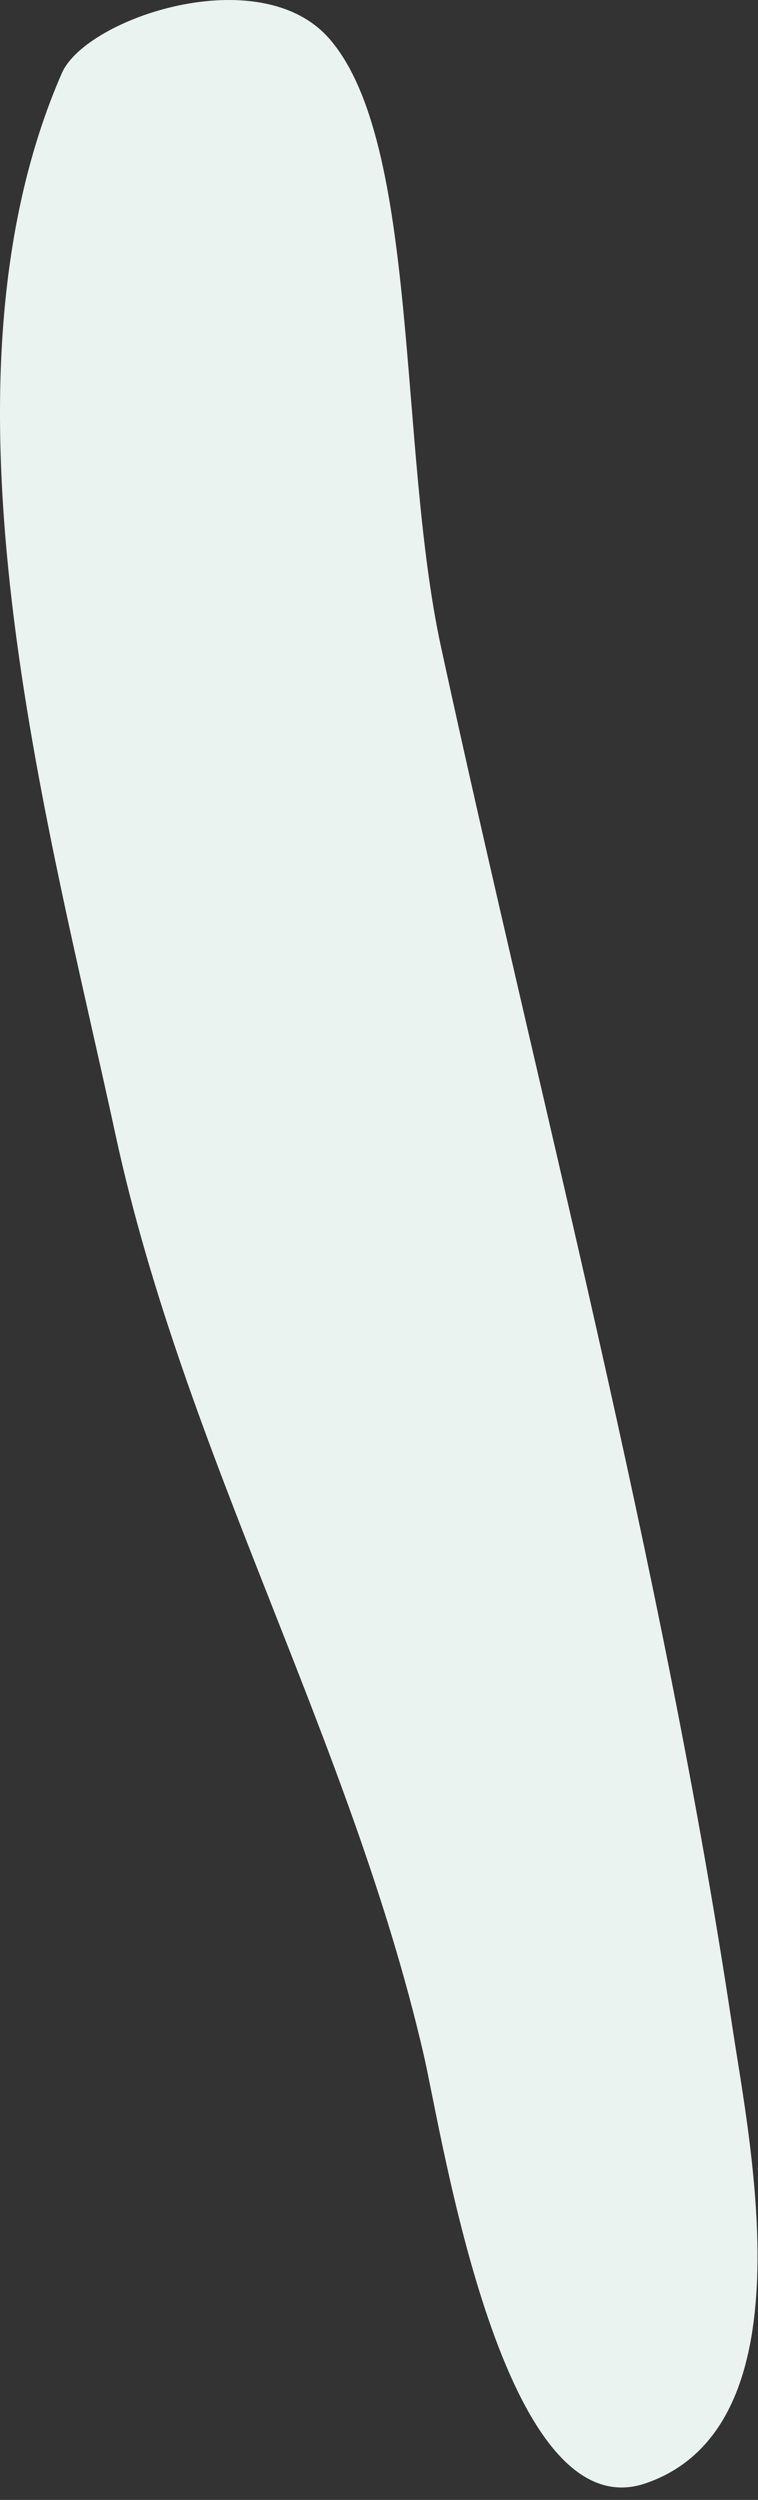
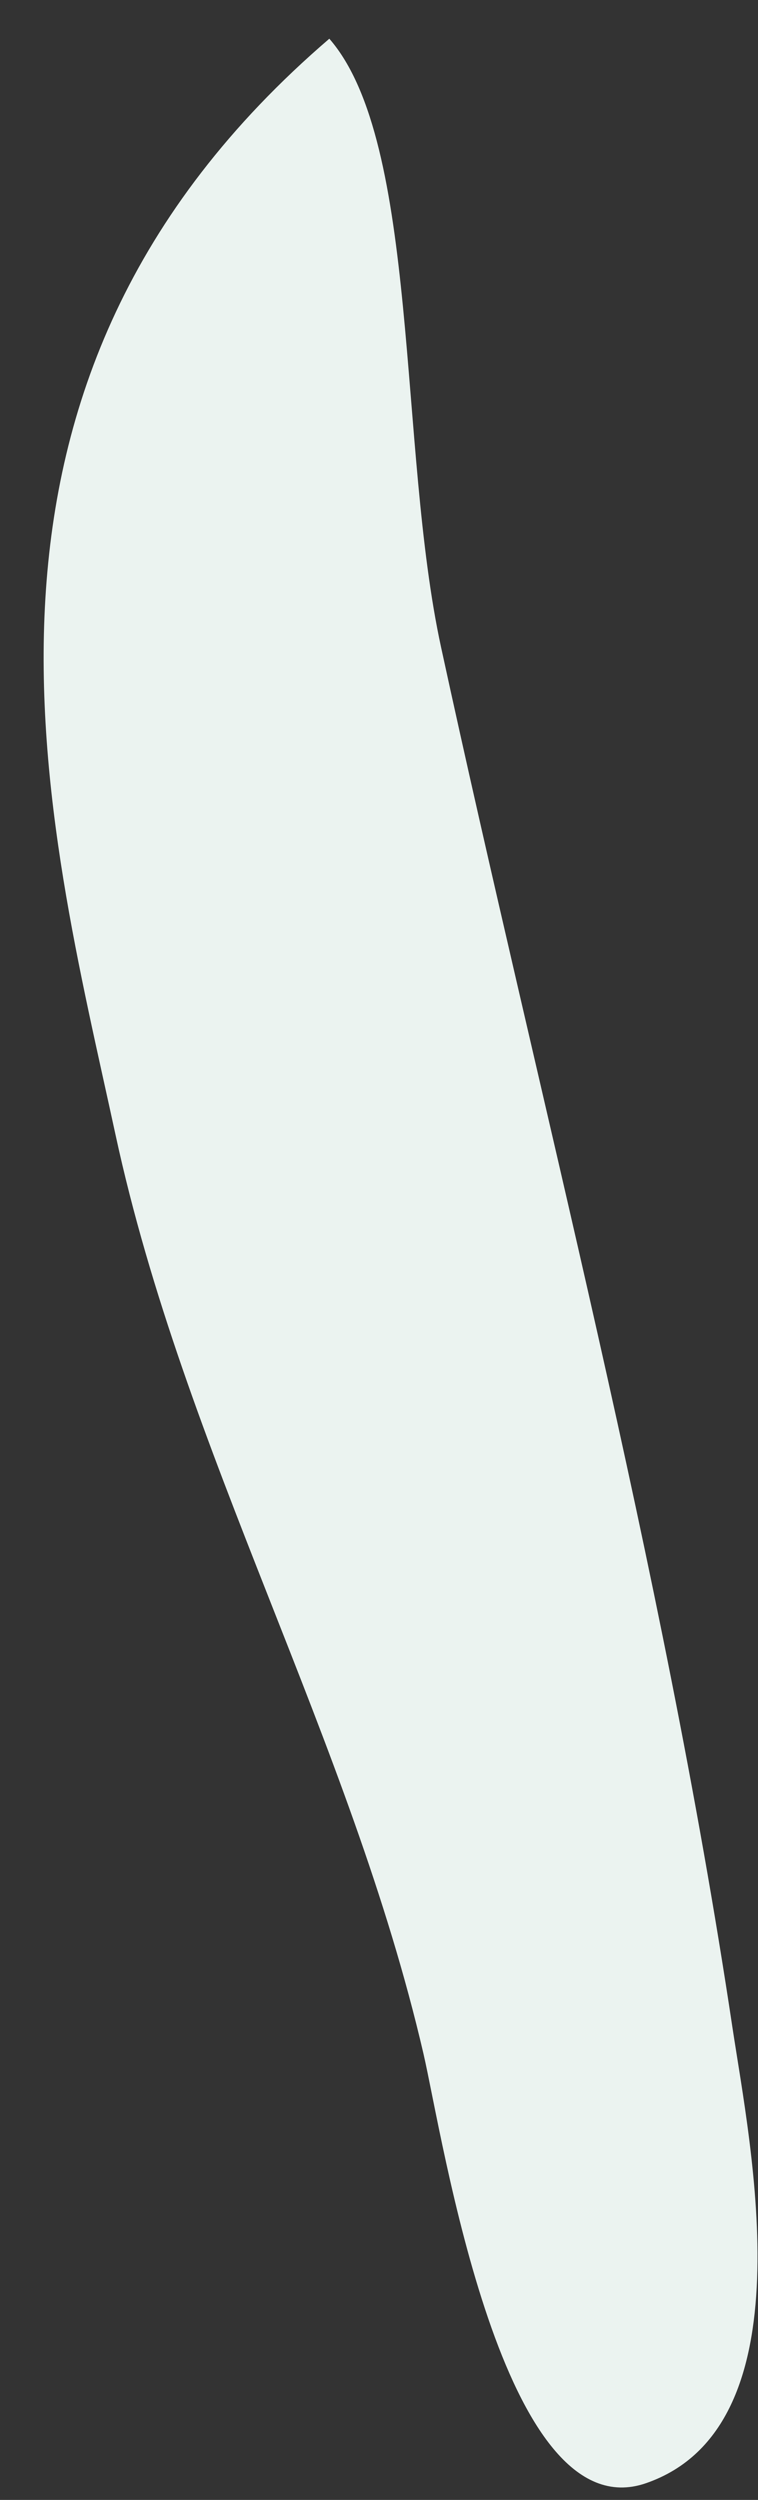
<svg xmlns="http://www.w3.org/2000/svg" fill="none" height="100%" overflow="visible" preserveAspectRatio="none" style="display: block;" viewBox="0 0 54 178" width="100%">
  <rect x="0" y="0" width="54" height="178" fill="#333333" stroke="none" />
-   <path d="M31.421 46.081C28.341 31.897 29.926 10.165 23.461 2.756C18.524 -2.902 6.118 1.288 4.407 5.205C-5.305 27.445 3.364 58.303 8.231 80.803C13.135 103.48 24.957 123.784 30.168 146.23C31.537 152.127 35.793 180.356 46.025 176.808C57.635 172.782 53.462 152.892 52.167 144.283C47.2 111.257 38.502 78.69 31.421 46.081Z" fill="#EBF3F0" id="Vector 382" />
+   <path d="M31.421 46.081C28.341 31.897 29.926 10.165 23.461 2.756C-5.305 27.445 3.364 58.303 8.231 80.803C13.135 103.48 24.957 123.784 30.168 146.23C31.537 152.127 35.793 180.356 46.025 176.808C57.635 172.782 53.462 152.892 52.167 144.283C47.2 111.257 38.502 78.69 31.421 46.081Z" fill="#EBF3F0" id="Vector 382" />
</svg>